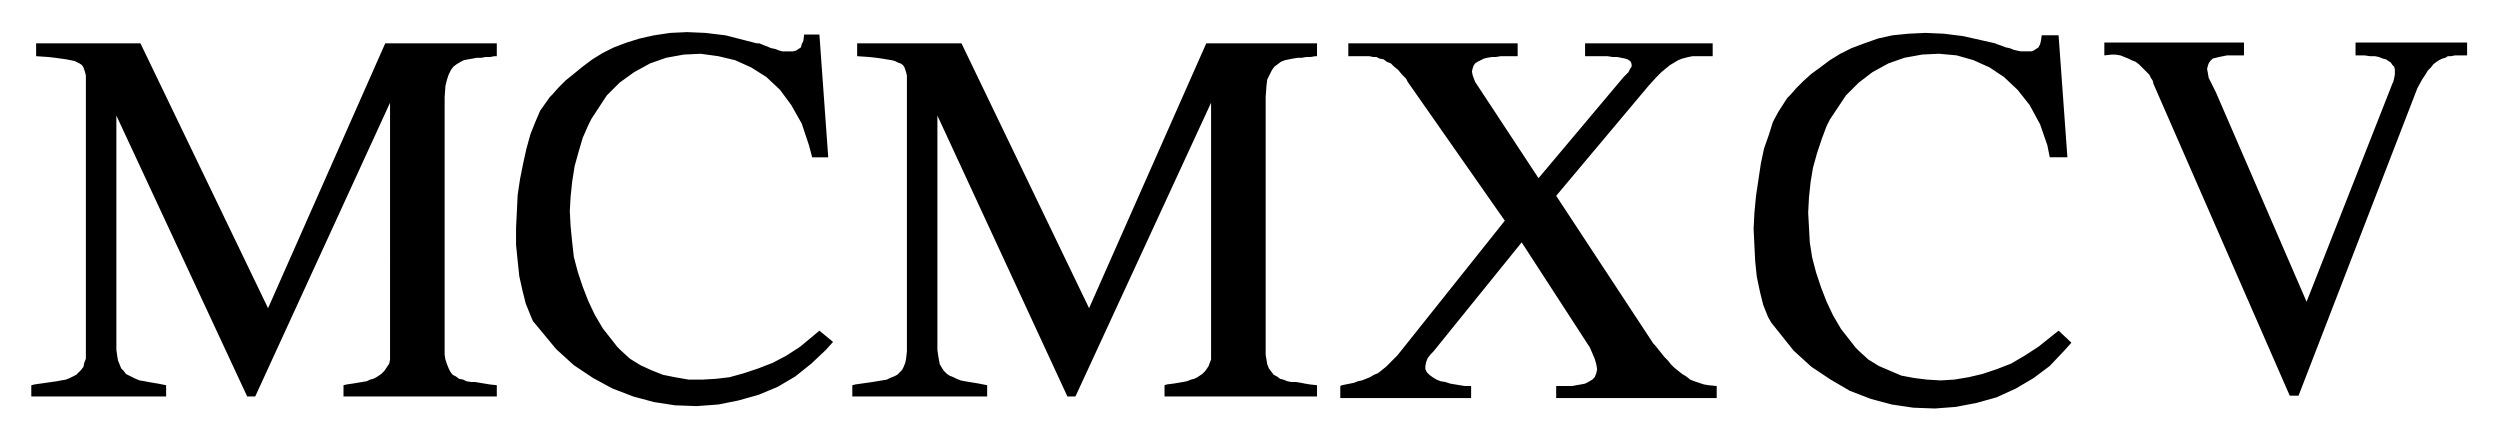
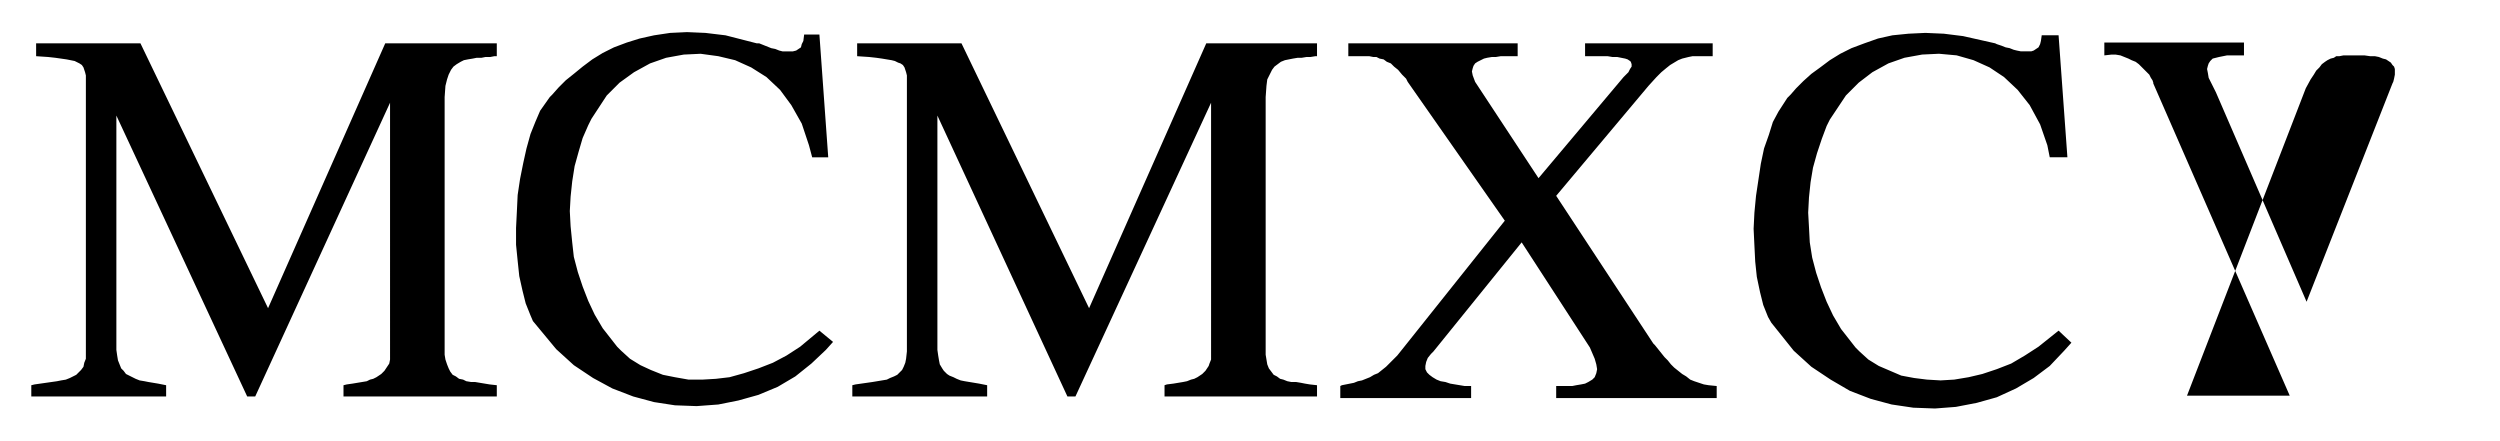
<svg xmlns="http://www.w3.org/2000/svg" width="493.465" height="86.97" fill-rule="evenodd" stroke-linecap="round" preserveAspectRatio="none" viewBox="0 0 3115 549">
-   <path d="M1130 438V94l-1-4-1-3-1-3-2-3-3-2-3-1-4-2-4-1-6-1-6-1-7-1-9-1-15-1V54h130l159 330 146-330h138v16h-2l-6 1h-5l-6 1h-5l-6 1-5 1-5 1-5 2-4 3-4 3-3 4-3 6-3 6-1 8-1 14v321l1 6 1 6 2 5 3 4 3 4 4 2 4 3 4 1 5 2 5 1h6l6 1 5 1 6 1 9 1v14h-190v-14l3-1 8-1 6-1 6-1 5-1 5-2 4-1 4-2 3-2 3-2 2-2 2-2 2-3 2-3 1-3 2-5V128l-169 366h-10l-162-350v292l1 7 1 6 1 5 3 5 2 3 4 4 3 2 5 2 4 2 5 2 5 1 6 1 6 1 6 1 10 2v14h-168v-14l4-1 7-1 7-1 7-1 6-1 6-1 6-1 4-2 5-2 4-2 3-3 3-3 2-4 2-5 1-5 1-9zm-1023 0V94l-1-4-1-3-1-3-2-3-3-2-2-1-4-2-5-1-5-1-7-1-7-1-9-1-15-1V54h130l159 330L480 54h139v16h-3l-5 1h-6l-5 1h-6l-5 1-6 1-5 1-4 2-5 3-4 3-3 4-3 6-2 6-2 8-1 14v321l1 6 2 6 2 5 2 4 3 4 4 2 4 3 5 1 4 2 6 1h5l6 1 6 1 6 1 9 1v14H428v-14l4-1 7-1 6-1 6-1 6-1 4-2 4-1 4-2 3-2 3-2 2-2 2-2 2-3 2-3 2-3 1-5V128L318 494h-10L145 144v292l1 7 1 6 2 5 2 5 3 3 3 4 4 2 4 2 4 2 5 2 6 1 5 1 6 1 6 1 10 2v14H39v-14l4-1 7-1 7-1 7-1 7-1 5-1 6-1 5-2 4-2 4-2 3-3 3-3 3-4 1-5 2-5v-9zm557-38-3-7-6-15-4-16-4-18-2-19-2-20v-21l1-20 1-21 3-20 4-20 4-18 5-18 6-15 6-14 12-17 3-3 8-9 9-9 10-8 11-9 12-9 13-8 14-7 16-6 16-5 18-4 20-3 21-1 23 1 25 3 39 10h3l5 2 5 2 5 2 5 1 5 2 4 1h13l4-1 3-2 3-2 1-4 2-4 1-8h19l11 153h-20l-4-15-9-27-13-23-14-19-17-16-19-12-20-9-21-5-22-3-21 1-22 4-20 7-20 11-18 13-16 16-19 29-4 8-7 16-5 17-5 18-3 19-2 19-1 18 1 19 2 20 2 18 5 19 6 18 7 18 8 17 10 17 18 23 5 5 11 10 13 8 13 6 15 6 15 3 17 3h17l17-1 17-2 18-5 18-6 18-7 17-9 17-11 24-20 17 14-9 10-18 17-20 16-22 13-24 10-25 7-25 5-27 2-27-1-26-4-26-7-26-10-24-13-24-16-22-20-29-35zm1543 2-4-7-6-15-4-16-4-19-2-19-1-20-1-21 1-20 2-21 3-20 3-20 4-19 6-17 5-16 7-13 11-17 4-4 7-8 9-9 10-9 11-8 12-9 13-8 14-7 16-6 17-6 18-4 20-2 21-1 23 1 24 3 40 9 2 1 6 2 5 2 5 1 5 2 4 1 5 1h13l3-1 3-2 3-2 2-4 1-4 1-7h21l11 152h-22l-3-15-9-26-13-24-15-19-17-16-18-12-20-9-21-6-22-2-21 1-22 4-20 7-20 11-17 13-16 16-20 30-4 8-6 16-6 18-5 18-3 18-2 19-1 19 1 18 1 19 3 19 5 19 6 18 7 18 8 17 10 17 18 23 5 5 11 10 13 8 14 6 14 6 16 3 16 2 17 1 17-1 18-3 17-4 18-6 18-7 17-10 17-11 25-20 16 15-9 10-18 19-20 15-22 13-24 11-25 7-26 5-26 2-27-1-27-4-26-7-26-10-24-14-24-16-22-20-28-35zm-453-300-2-4-5-5-5-6-5-4-4-4-5-2-4-3-5-1-4-2h-4l-5-1h-26V54h211v16h-21l-6 1h-5l-6 1-4 1-4 2-4 2-3 2-2 3-1 3-1 4 1 5 3 8 79 120 106-126 2-2 4-4 2-4 2-3v-3l-1-3-1-1-3-2-3-1-5-1-5-1h-6l-6-1h-28V54h159v16h-25l-5 1-4 1-4 1-5 2-5 3-5 3-5 4-6 5-6 6-10 11-115 137 121 184 2 2 4 5 4 5 4 5 4 4 4 5 4 4 5 4 5 4 5 3 5 4 5 2 6 2 6 2 6 1 10 1v15h-200v-15h20l5-1 6-1 5-1 4-2 5-3 3-3 2-5 1-5-1-6-2-7-6-14-85-131-110 136-3 3-4 5-2 5-1 5v4l2 4 3 3 4 3 5 3 5 2 6 1 6 2 6 1 6 1 6 1h8v15h-163v-15l2-1 5-1 5-1 5-1 5-2 5-1 5-2 5-2 5-3 5-2 5-4 5-4 4-4 5-5 5-5 8-10 126-158-121-173zm1099 391-170-389v-1l-1-3-2-3-2-4-3-3-3-3-4-4-3-3-4-3-5-2-4-2-5-2-5-2-6-1h-5l-9 1V53h174v16h-21l-5 1-5 1-4 1-4 1-3 3-2 3-1 3-1 4 1 5 1 6 3 6 6 12 113 261 107-272 1-2 1-4 1-5v-7l-1-3-2-2-2-3-3-2-3-2-4-1-5-2-5-1h-6l-7-1h-11V53h139v16h-15l-5 1h-4l-3 2-4 1-4 2-3 2-4 3-3 4-4 4-3 5-4 6-6 11-148 383h-11z" style="stroke:none;fill:#000" />
+   <path d="M1130 438V94l-1-4-1-3-1-3-2-3-3-2-3-1-4-2-4-1-6-1-6-1-7-1-9-1-15-1V54h130l159 330 146-330h138v16h-2l-6 1h-5l-6 1h-5l-6 1-5 1-5 1-5 2-4 3-4 3-3 4-3 6-3 6-1 8-1 14v321l1 6 1 6 2 5 3 4 3 4 4 2 4 3 4 1 5 2 5 1h6l6 1 5 1 6 1 9 1v14h-190v-14l3-1 8-1 6-1 6-1 5-1 5-2 4-1 4-2 3-2 3-2 2-2 2-2 2-3 2-3 1-3 2-5V128l-169 366h-10l-162-350v292l1 7 1 6 1 5 3 5 2 3 4 4 3 2 5 2 4 2 5 2 5 1 6 1 6 1 6 1 10 2v14h-168v-14l4-1 7-1 7-1 7-1 6-1 6-1 6-1 4-2 5-2 4-2 3-3 3-3 2-4 2-5 1-5 1-9zm-1023 0V94l-1-4-1-3-1-3-2-3-3-2-2-1-4-2-5-1-5-1-7-1-7-1-9-1-15-1V54h130l159 330L480 54h139v16h-3l-5 1h-6l-5 1h-6l-5 1-6 1-5 1-4 2-5 3-4 3-3 4-3 6-2 6-2 8-1 14v321l1 6 2 6 2 5 2 4 3 4 4 2 4 3 5 1 4 2 6 1h5l6 1 6 1 6 1 9 1v14H428v-14l4-1 7-1 6-1 6-1 6-1 4-2 4-1 4-2 3-2 3-2 2-2 2-2 2-3 2-3 2-3 1-5V128L318 494h-10L145 144v292l1 7 1 6 2 5 2 5 3 3 3 4 4 2 4 2 4 2 5 2 6 1 5 1 6 1 6 1 10 2v14H39v-14l4-1 7-1 7-1 7-1 7-1 5-1 6-1 5-2 4-2 4-2 3-3 3-3 3-4 1-5 2-5v-9zm557-38-3-7-6-15-4-16-4-18-2-19-2-20v-21l1-20 1-21 3-20 4-20 4-18 5-18 6-15 6-14 12-17 3-3 8-9 9-9 10-8 11-9 12-9 13-8 14-7 16-6 16-5 18-4 20-3 21-1 23 1 25 3 39 10h3l5 2 5 2 5 2 5 1 5 2 4 1h13l4-1 3-2 3-2 1-4 2-4 1-8h19l11 153h-20l-4-15-9-27-13-23-14-19-17-16-19-12-20-9-21-5-22-3-21 1-22 4-20 7-20 11-18 13-16 16-19 29-4 8-7 16-5 17-5 18-3 19-2 19-1 18 1 19 2 20 2 18 5 19 6 18 7 18 8 17 10 17 18 23 5 5 11 10 13 8 13 6 15 6 15 3 17 3h17l17-1 17-2 18-5 18-6 18-7 17-9 17-11 24-20 17 14-9 10-18 17-20 16-22 13-24 10-25 7-25 5-27 2-27-1-26-4-26-7-26-10-24-13-24-16-22-20-29-35zm1543 2-4-7-6-15-4-16-4-19-2-19-1-20-1-21 1-20 2-21 3-20 3-20 4-19 6-17 5-16 7-13 11-17 4-4 7-8 9-9 10-9 11-8 12-9 13-8 14-7 16-6 17-6 18-4 20-2 21-1 23 1 24 3 40 9 2 1 6 2 5 2 5 1 5 2 4 1 5 1h13l3-1 3-2 3-2 2-4 1-4 1-7h21l11 152h-22l-3-15-9-26-13-24-15-19-17-16-18-12-20-9-21-6-22-2-21 1-22 4-20 7-20 11-17 13-16 16-20 30-4 8-6 16-6 18-5 18-3 18-2 19-1 19 1 18 1 19 3 19 5 19 6 18 7 18 8 17 10 17 18 23 5 5 11 10 13 8 14 6 14 6 16 3 16 2 17 1 17-1 18-3 17-4 18-6 18-7 17-10 17-11 25-20 16 15-9 10-18 19-20 15-22 13-24 11-25 7-26 5-26 2-27-1-27-4-26-7-26-10-24-14-24-16-22-20-28-35zm-453-300-2-4-5-5-5-6-5-4-4-4-5-2-4-3-5-1-4-2h-4l-5-1h-26V54h211v16h-21l-6 1h-5l-6 1-4 1-4 2-4 2-3 2-2 3-1 3-1 4 1 5 3 8 79 120 106-126 2-2 4-4 2-4 2-3v-3l-1-3-1-1-3-2-3-1-5-1-5-1h-6l-6-1h-28V54h159v16h-25l-5 1-4 1-4 1-5 2-5 3-5 3-5 4-6 5-6 6-10 11-115 137 121 184 2 2 4 5 4 5 4 5 4 4 4 5 4 4 5 4 5 4 5 3 5 4 5 2 6 2 6 2 6 1 10 1v15h-200v-15h20l5-1 6-1 5-1 4-2 5-3 3-3 2-5 1-5-1-6-2-7-6-14-85-131-110 136-3 3-4 5-2 5-1 5v4l2 4 3 3 4 3 5 3 5 2 6 1 6 2 6 1 6 1 6 1h8v15h-163v-15l2-1 5-1 5-1 5-1 5-2 5-1 5-2 5-2 5-3 5-2 5-4 5-4 4-4 5-5 5-5 8-10 126-158-121-173zm1099 391-170-389v-1l-1-3-2-3-2-4-3-3-3-3-4-4-3-3-4-3-5-2-4-2-5-2-5-2-6-1h-5l-9 1V53h174v16h-21l-5 1-5 1-4 1-4 1-3 3-2 3-1 3-1 4 1 5 1 6 3 6 6 12 113 261 107-272 1-2 1-4 1-5v-7l-1-3-2-2-2-3-3-2-3-2-4-1-5-2-5-1h-6l-7-1h-11V53v16h-15l-5 1h-4l-3 2-4 1-4 2-3 2-4 3-3 4-4 4-3 5-4 6-6 11-148 383h-11z" style="stroke:none;fill:#000" />
</svg>